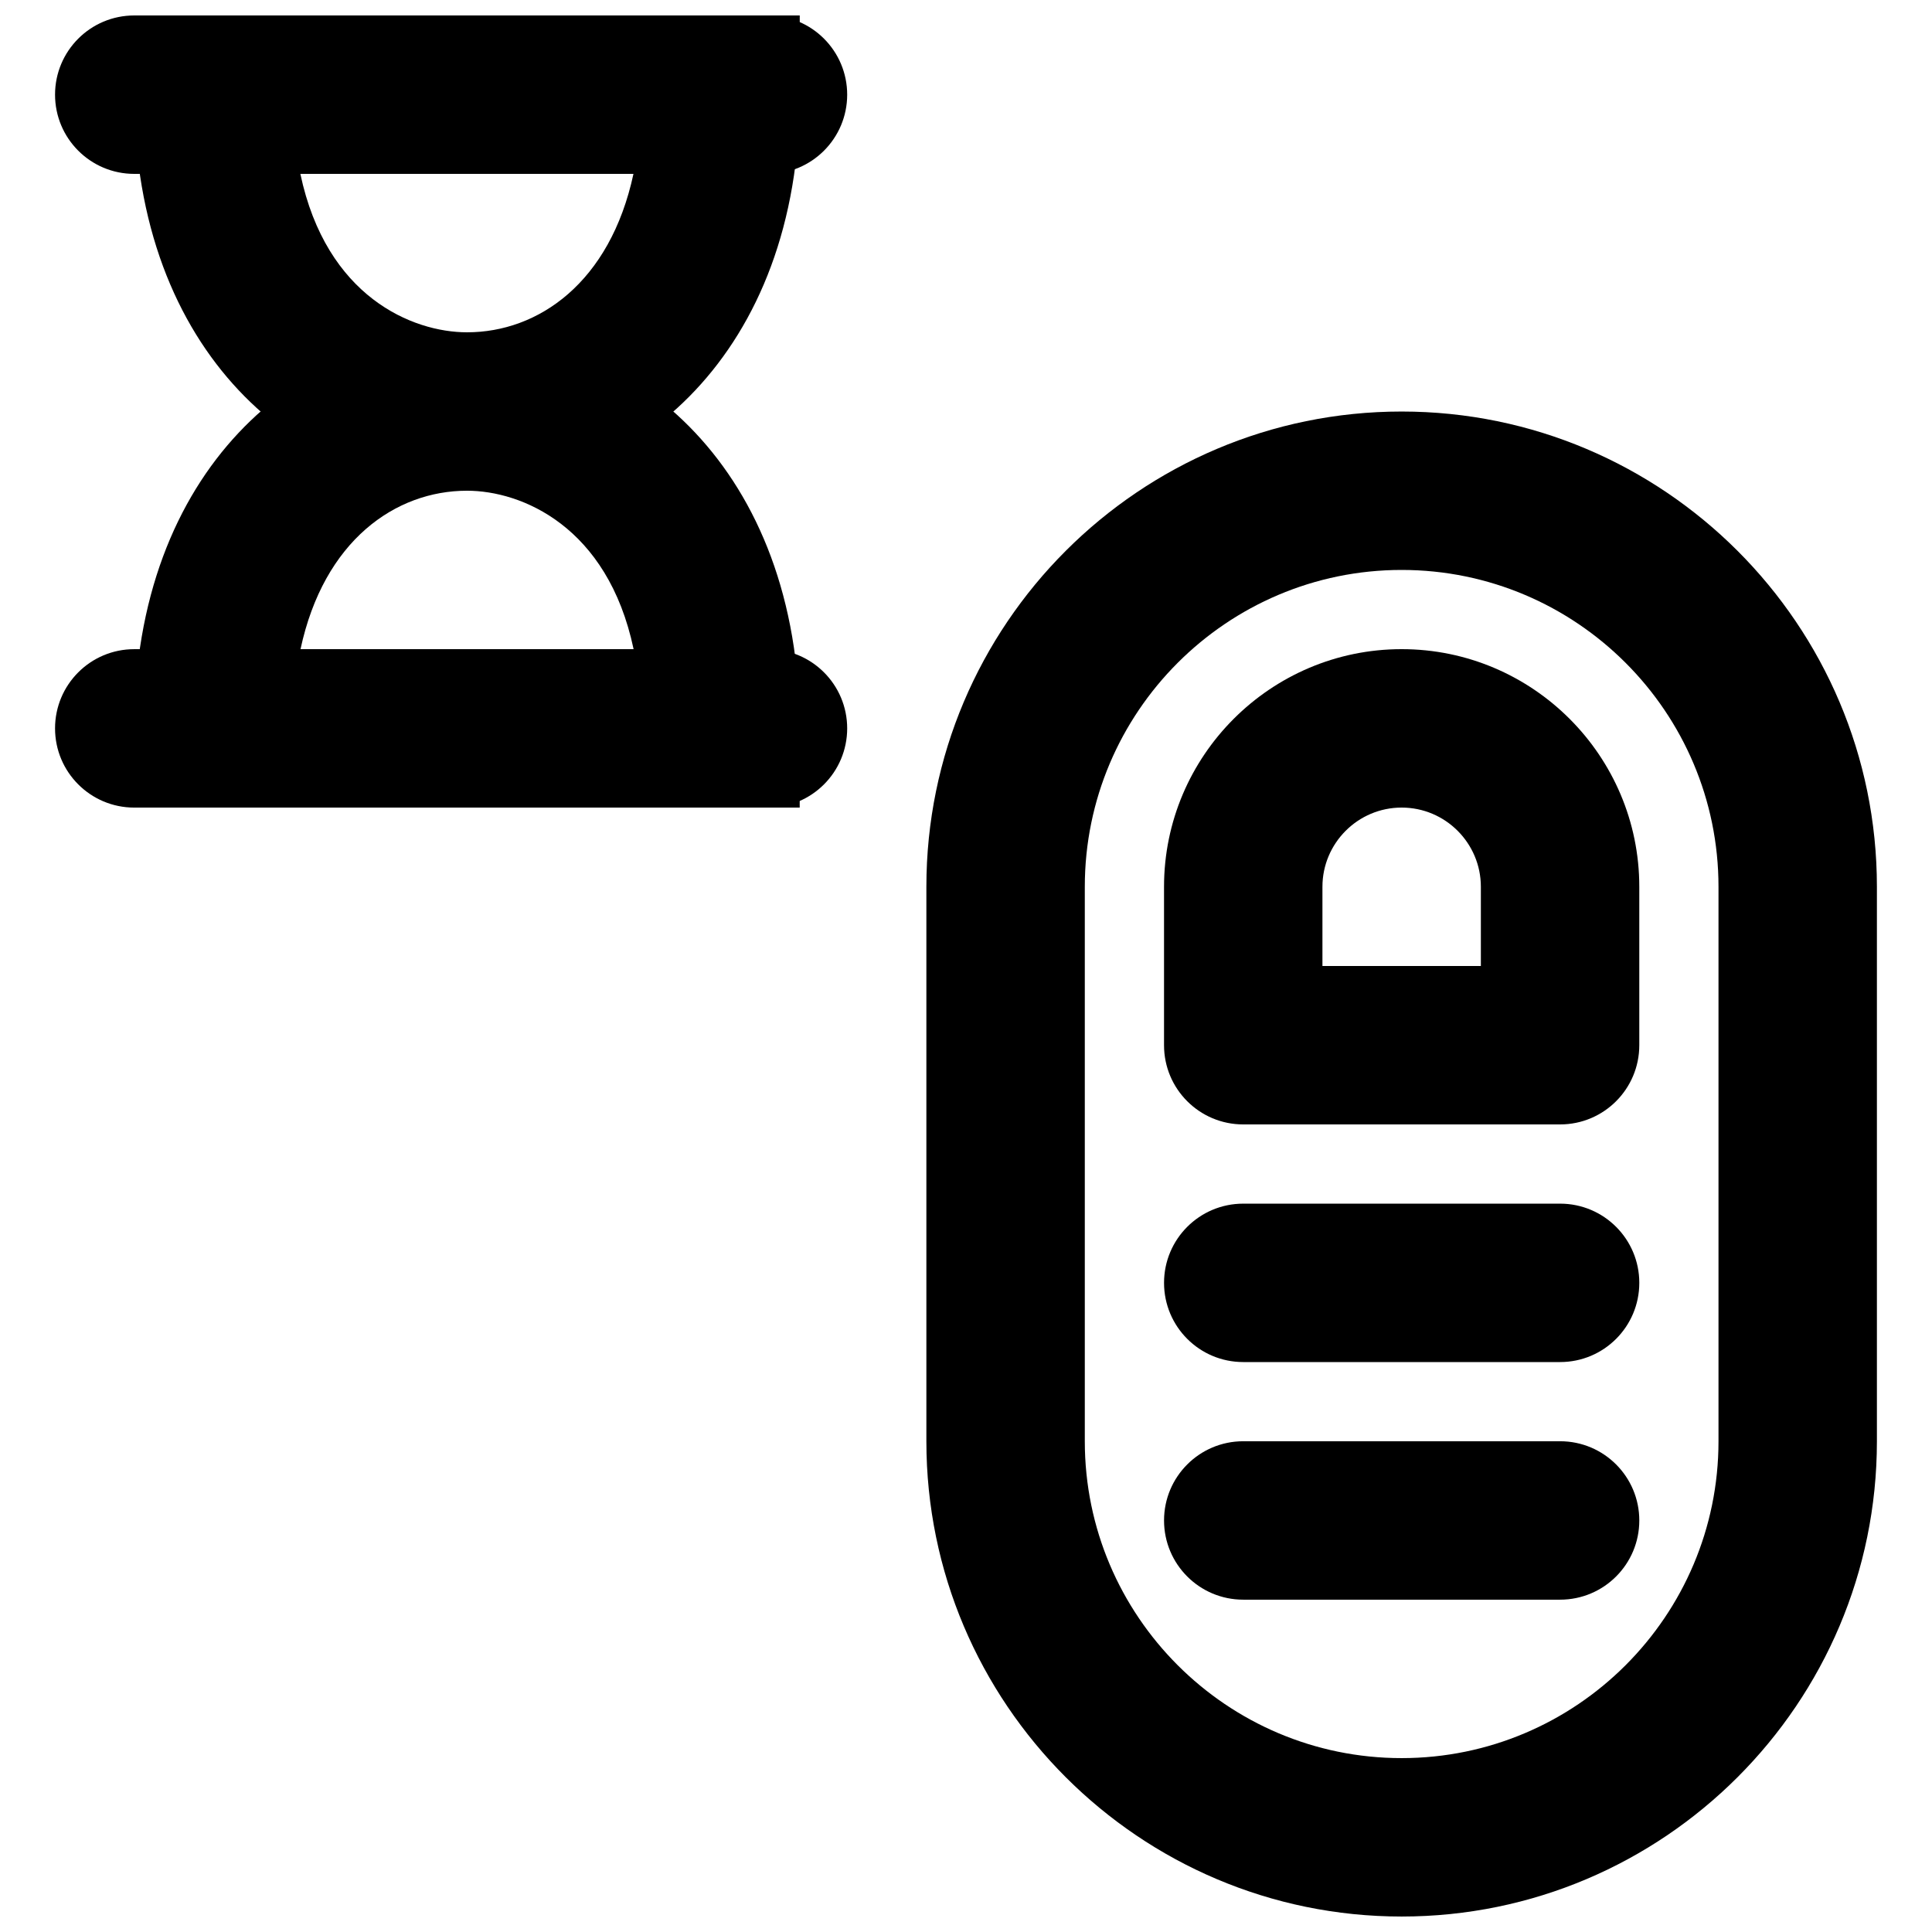
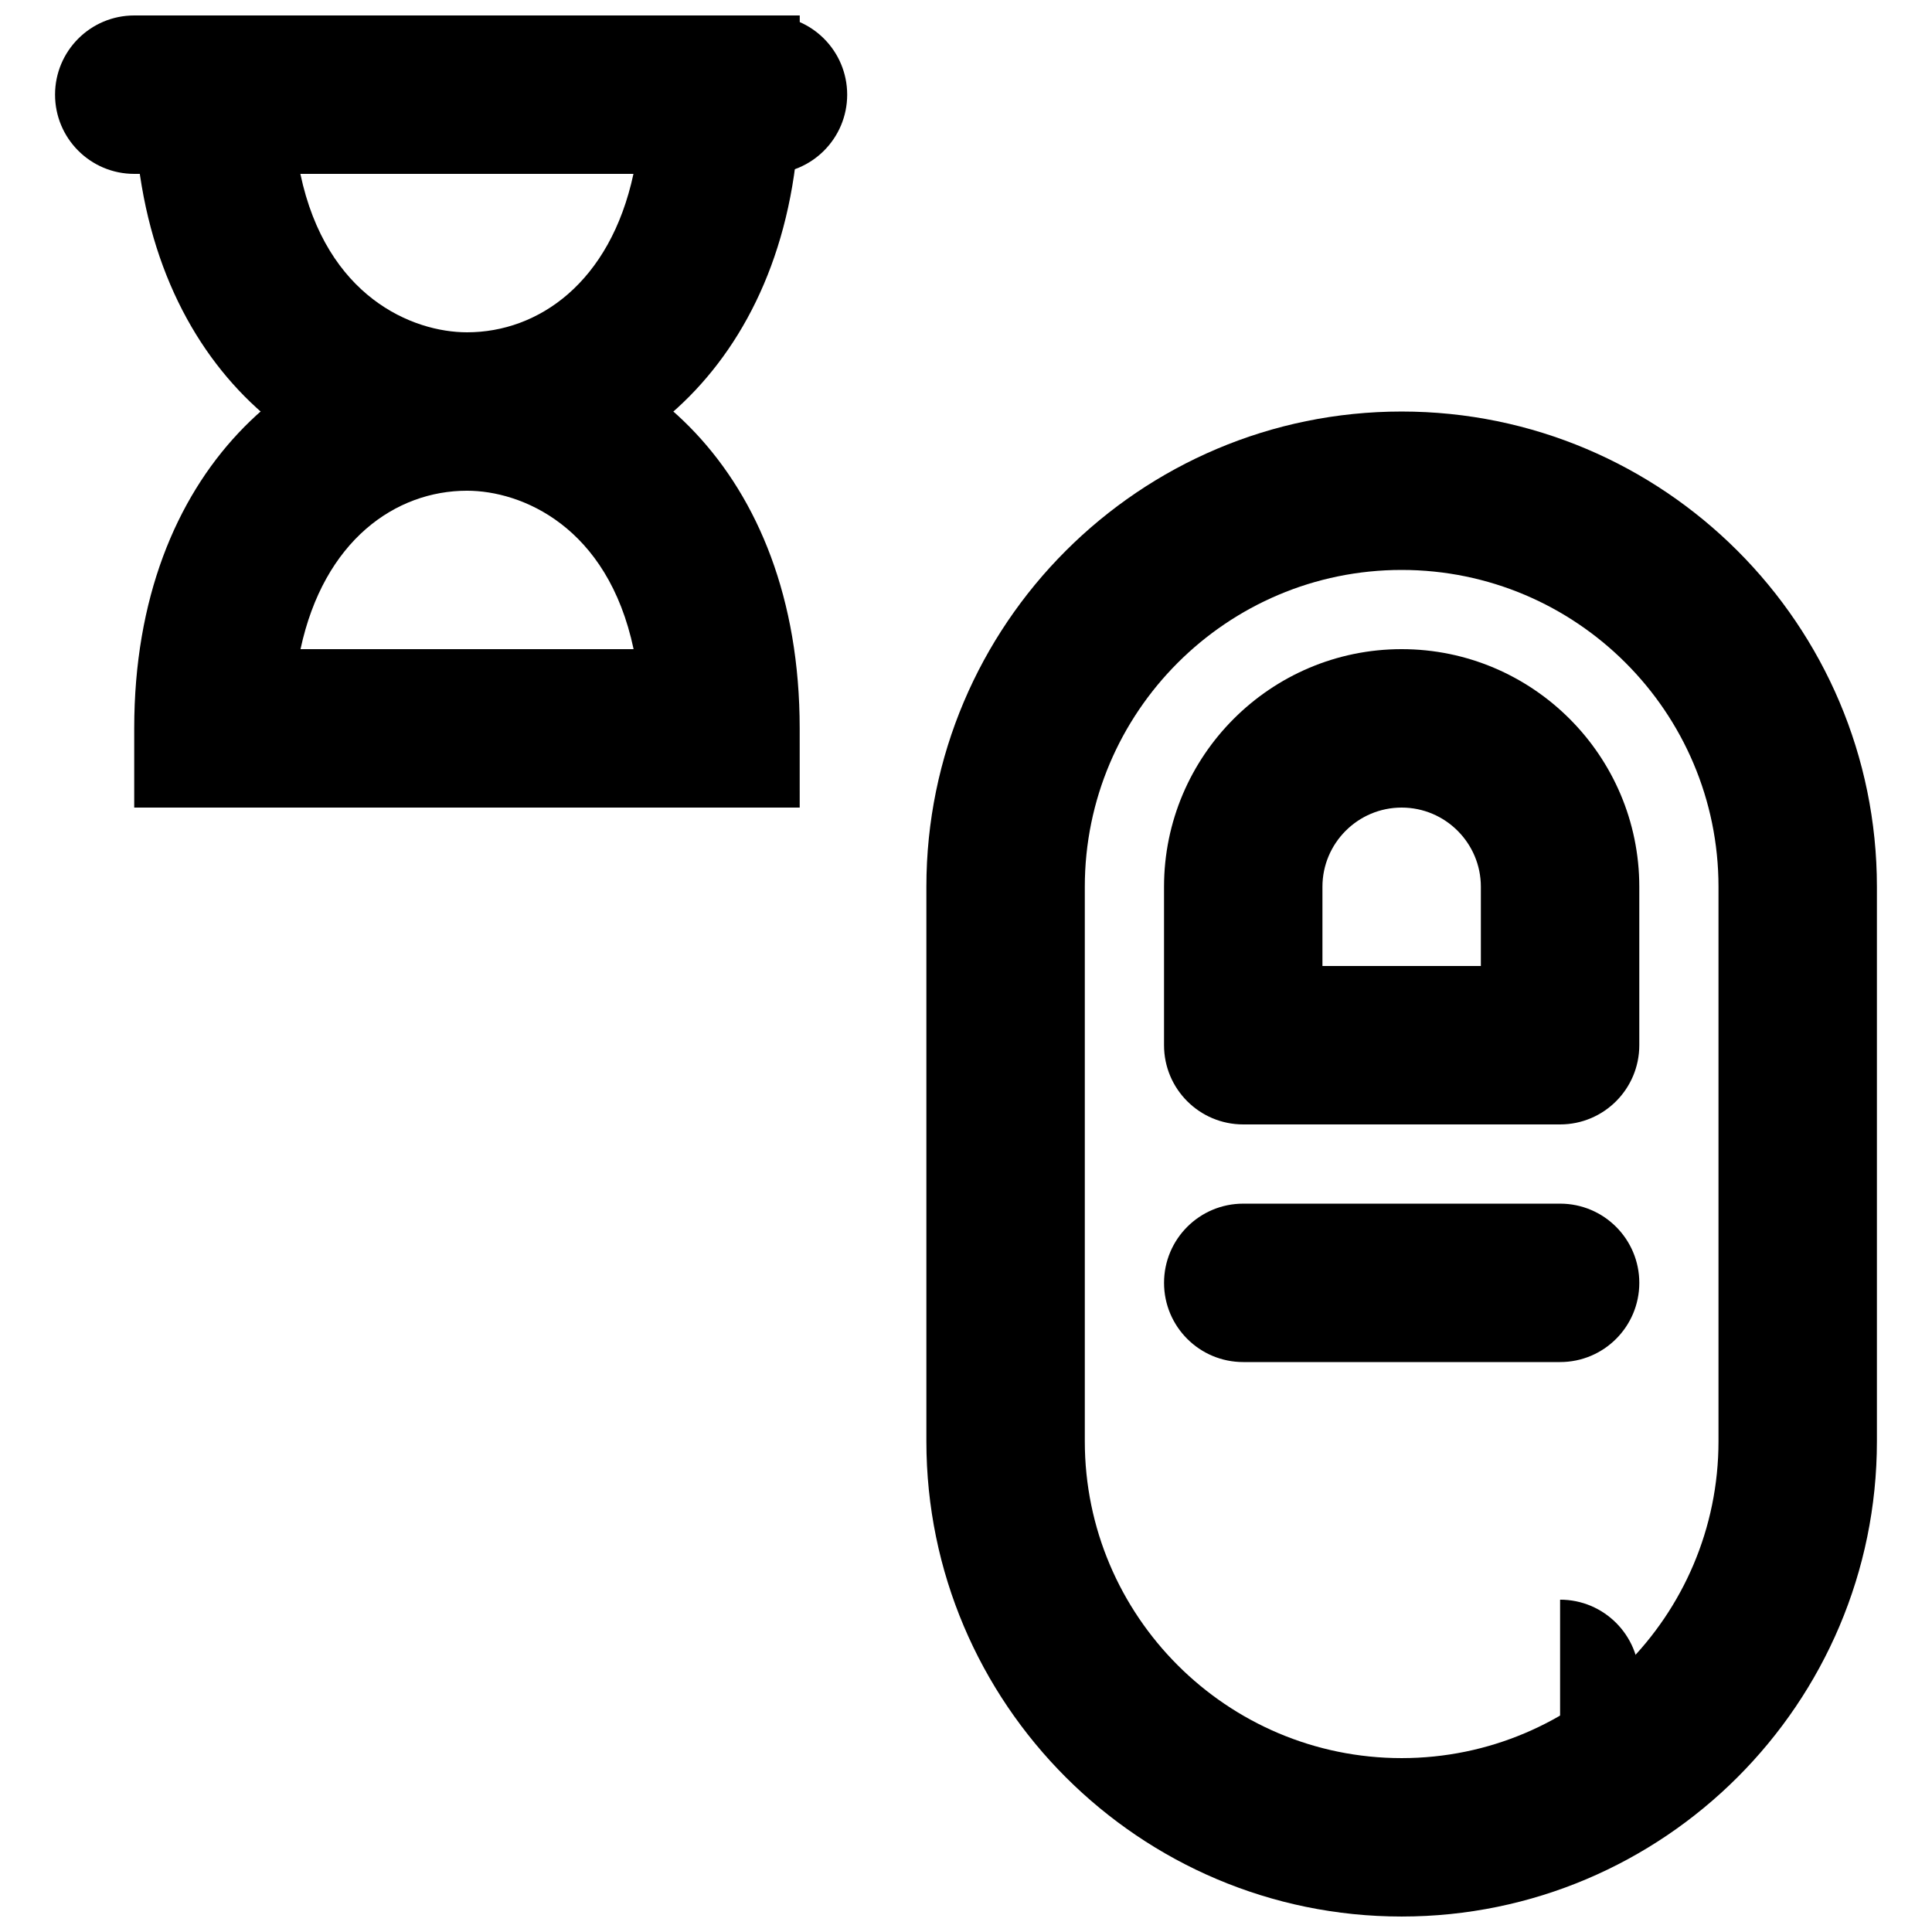
<svg xmlns="http://www.w3.org/2000/svg" width="800px" height="800px" version="1.1" viewBox="144 144 512 512">
  <defs>
    <clipPath id="c">
      <path d="m389 253h253v398.9h-253z" />
    </clipPath>
    <clipPath id="b">
      <path d="m158 148.09h211v42.906h-211z" />
    </clipPath>
    <clipPath id="a">
      <path d="m179 148.09h177v126.91h-177z" />
    </clipPath>
  </defs>
  <g clip-path="url(#c)">
    <path d="m515.45 295.04c-46.309 0-83.965 37.66-83.965 83.969v146.94c0 46.309 37.656 83.969 83.965 83.969s83.969-37.66 83.969-83.969v-146.94c0-46.309-37.66-83.969-83.969-83.969m0 356.86c-69.461 0-125.95-56.488-125.95-125.95v-146.94c0-69.465 56.488-125.95 125.95-125.95 69.465 0 125.95 56.488 125.95 125.95v146.94c0 69.465-56.488 125.95-125.95 125.95" fill-rule="evenodd" />
  </g>
  <path d="m494.46 400h41.984v-20.992c0-11.566-9.402-20.992-20.992-20.992-11.586 0-20.992 9.426-20.992 20.992zm62.977 41.984h-83.965c-11.609 0-20.992-9.406-20.992-20.992v-41.984c0-34.723 28.254-62.977 62.973-62.977 34.723 0 62.977 28.254 62.977 62.977v41.984c0 11.586-9.383 20.992-20.992 20.992z" fill-rule="evenodd" />
  <path d="m557.44 504.96h-83.965c-11.609 0-20.992-9.402-20.992-20.992 0-11.586 9.383-20.988 20.992-20.988h83.965c11.609 0 20.992 9.402 20.992 20.988 0 11.59-9.383 20.992-20.992 20.992" fill-rule="evenodd" />
-   <path d="m557.44 567.93h-83.965c-11.609 0-20.992-9.402-20.992-20.992 0-11.586 9.383-20.992 20.992-20.992h83.965c11.609 0 20.992 9.406 20.992 20.992 0 11.59-9.383 20.992-20.992 20.992" fill-rule="evenodd" />
+   <path d="m557.44 567.93h-83.965h83.965c11.609 0 20.992 9.406 20.992 20.992 0 11.59-9.383 20.992-20.992 20.992" fill-rule="evenodd" />
  <g clip-path="url(#b)">
    <path d="m347.52 190.08h-167.94c-11.609 0-20.992-9.406-20.992-20.992 0-11.586 9.383-20.992 20.992-20.992h167.94c11.609 0 20.992 9.406 20.992 20.992 0 11.586-9.383 20.992-20.992 20.992" fill-rule="evenodd" />
  </g>
  <g clip-path="url(#a)">
    <path d="m223.6 190.08c6.887 32.602 29.727 41.984 44.168 41.984 18.895 0 37.91-13.141 44.105-41.984zm44.168 83.969c-43.809 0-88.188-36.043-88.188-104.96v-20.992h176.36v20.992c0 68.918-44.379 104.96-88.168 104.96z" fill-rule="evenodd" />
  </g>
-   <path d="m347.52 358.02h-167.94c-11.609 0-20.992-9.406-20.992-20.992 0-11.59 9.383-20.992 20.992-20.992h167.94c11.609 0 20.992 9.402 20.992 20.992 0 11.586-9.383 20.992-20.992 20.992" fill-rule="evenodd" />
  <path d="m223.64 316.03h88.27c-6.883-32.602-29.723-41.984-44.145-41.984-18.914 0-37.934 13.141-44.125 41.984zm132.29 41.984h-176.36v-20.992c0-68.918 44.379-104.96 88.188-104.96 43.789 0 88.168 36.043 88.168 104.96z" fill-rule="evenodd" />
</svg>